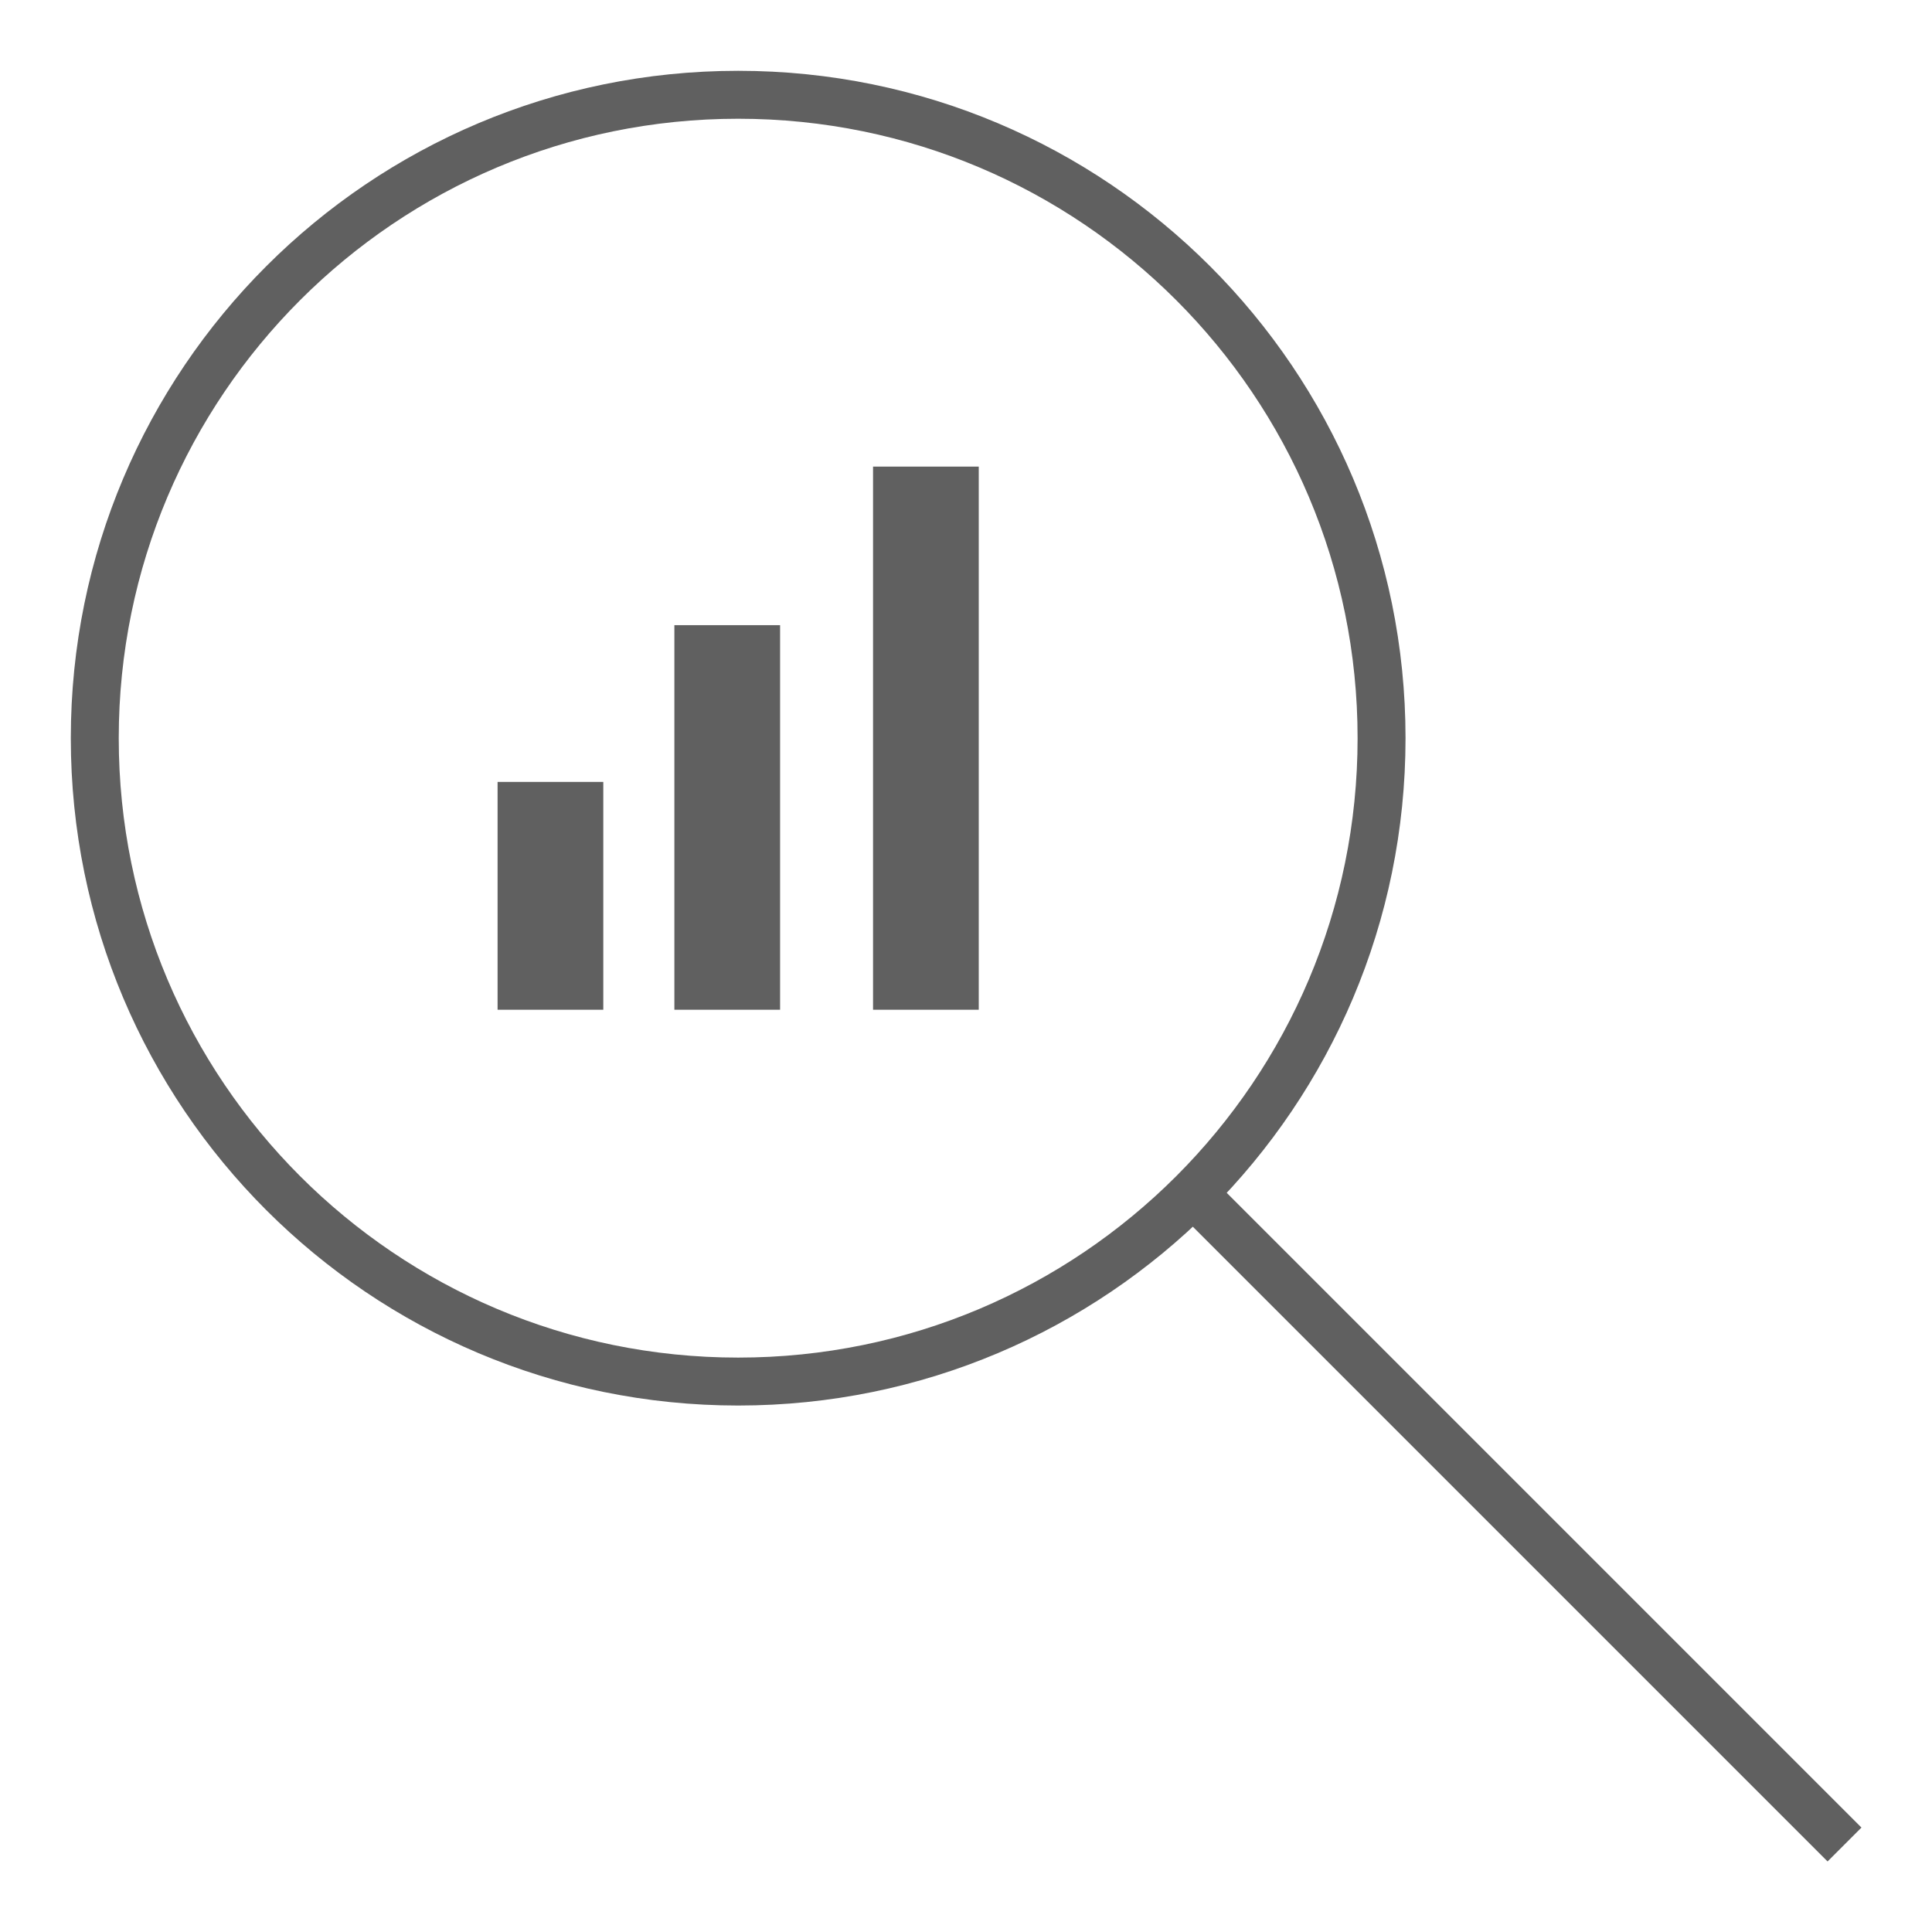
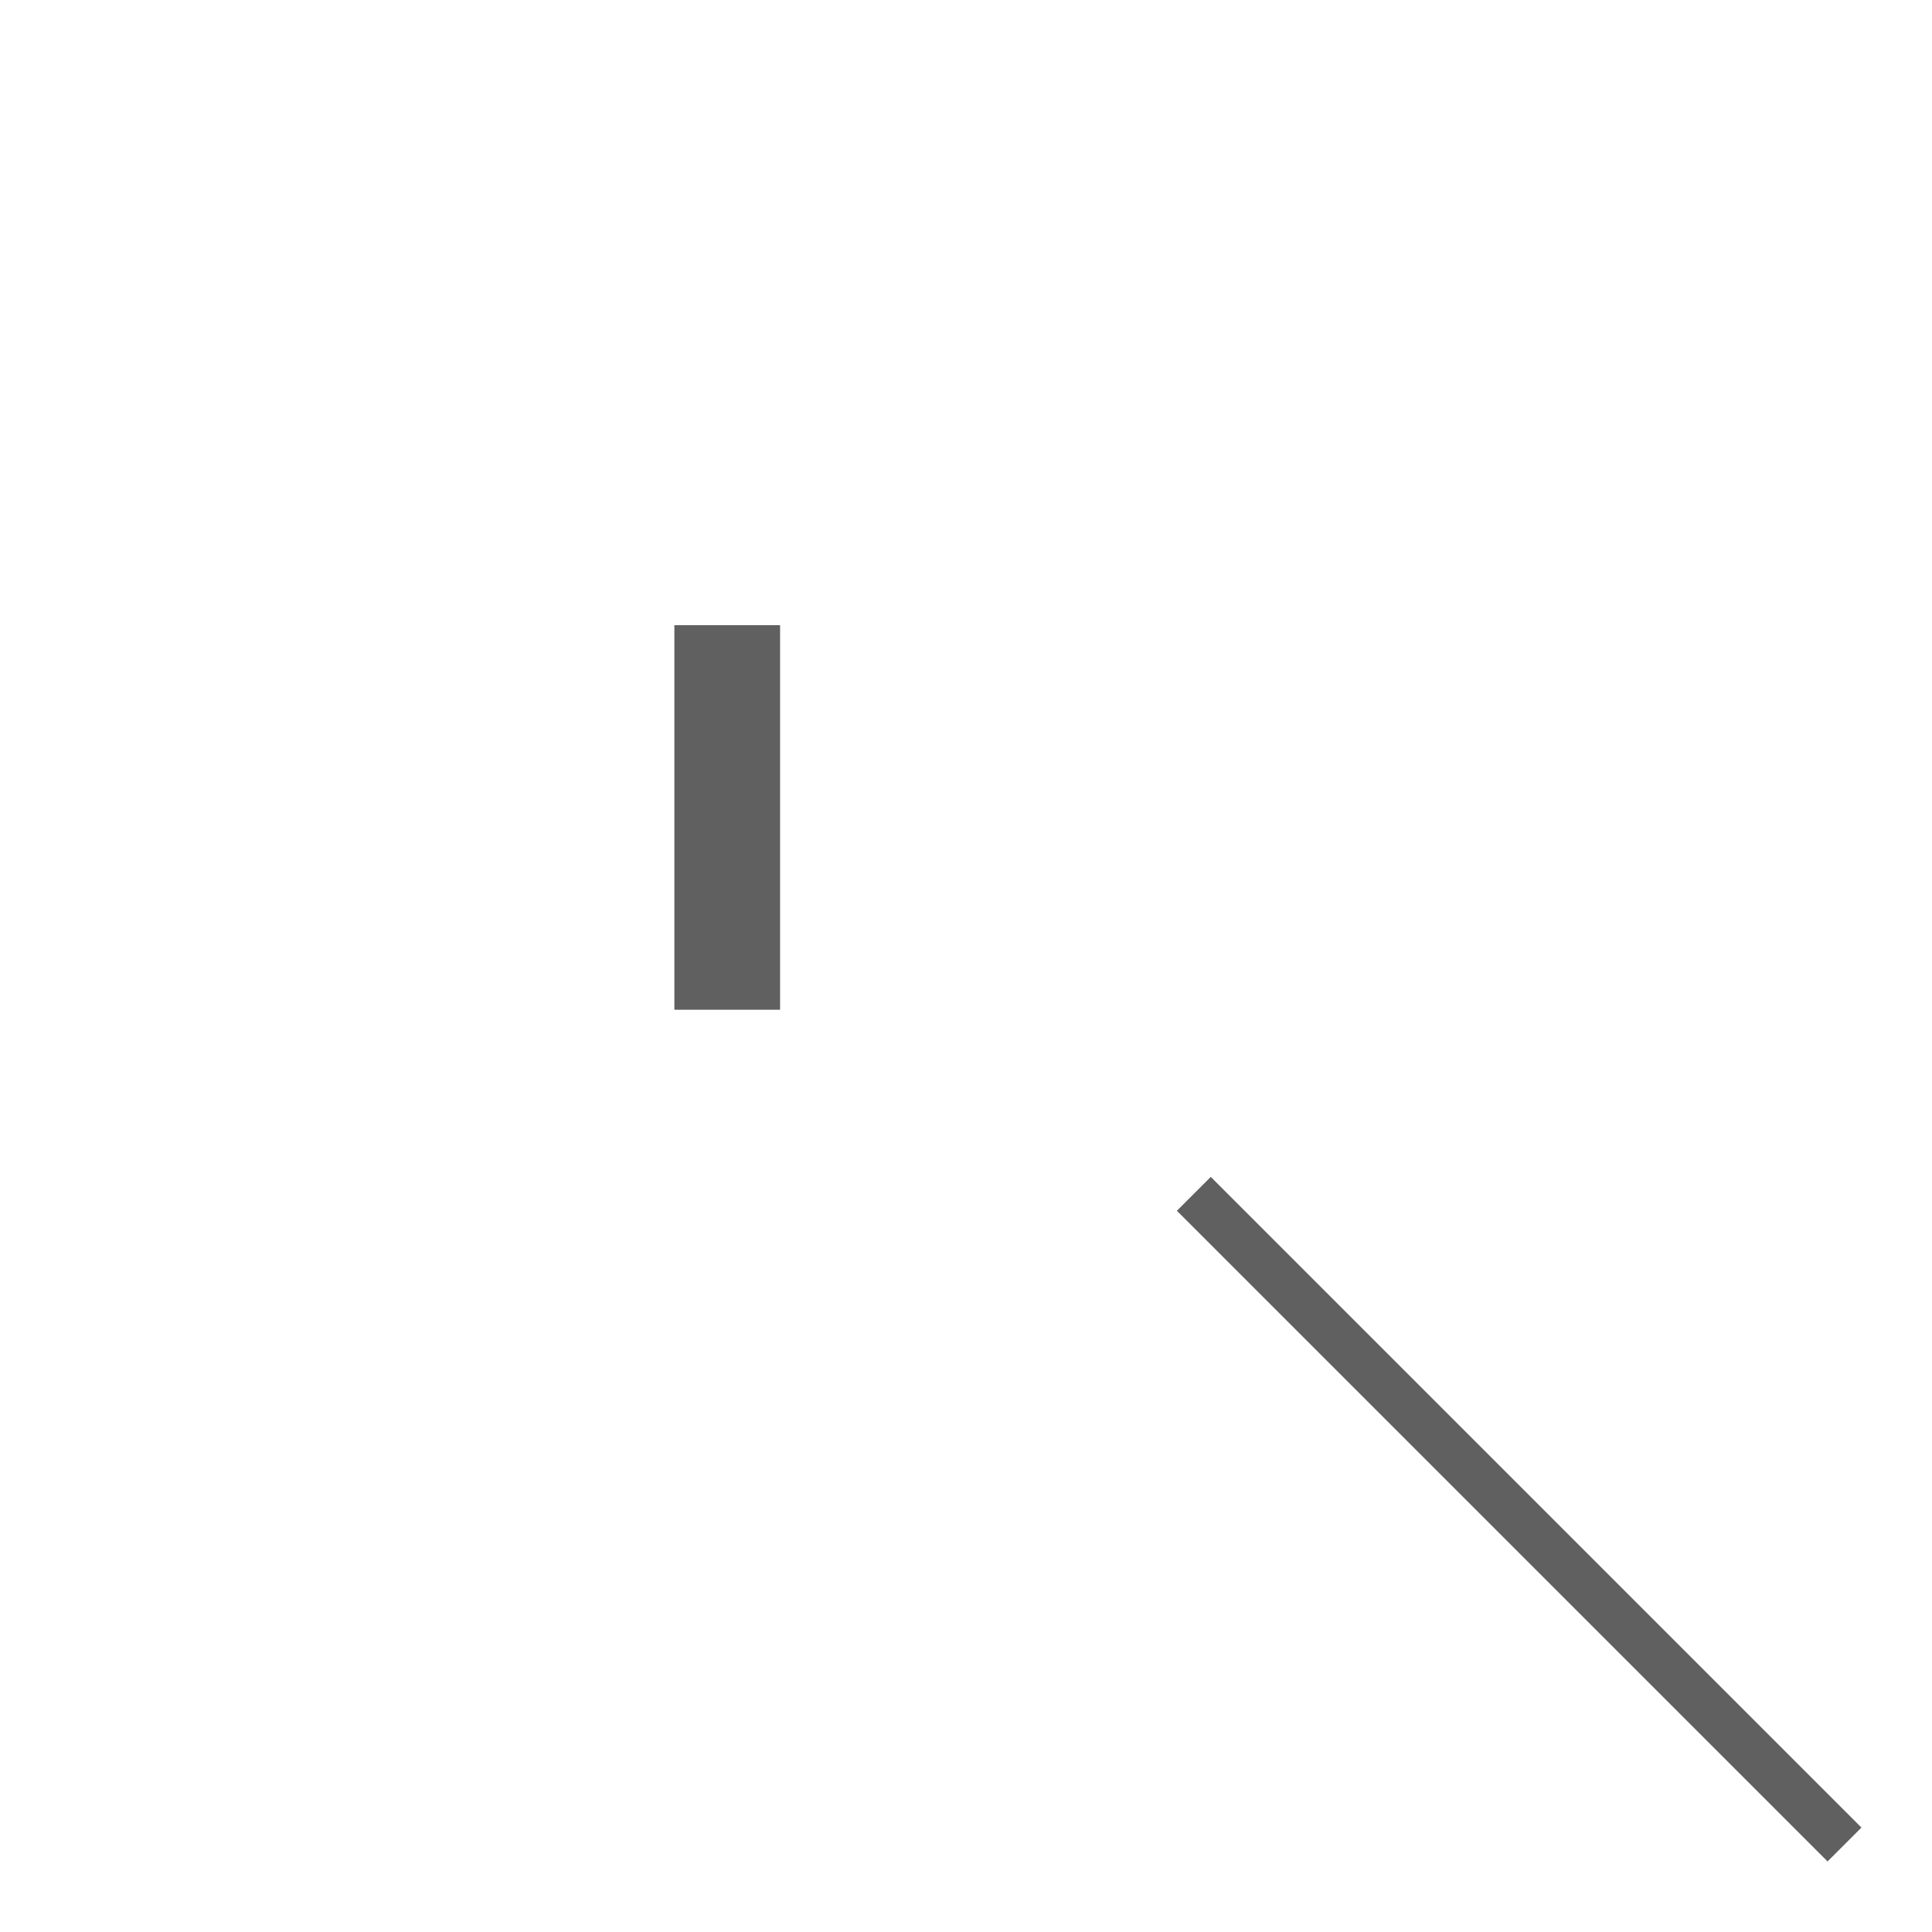
<svg xmlns="http://www.w3.org/2000/svg" version="1.1" id="Layer_1" x="0px" y="0px" viewBox="0 0 106 106" style="enable-background:new 0 0 106 106;" xml:space="preserve">
  <style type="text/css">
	.st0{fill:none;stroke:#606060;stroke-width:2.63;}
	.st1{fill-rule:evenodd;clip-rule:evenodd;fill:#606060;}
</style>
  <title>icon</title>
  <desc>Created with Sketch.</desc>
  <g id="Comps">
    <g transform="translate(-1217, -823)">
      <g transform="translate(175, 707)">
        <g id="content-tile-3" transform="translate(819, 58)">
          <g id="icon" transform="translate(225, 60)">
-             <path id="Stroke-3" class="st0" d="M73.8,38.5C73.8,58,58,73.8,38.5,73.8S3.2,58,3.2,38.5S19,3.2,38.5,3.2S73.8,19,73.8,38.5z" />
            <path id="Stroke-5" class="st0" d="M63.5,63.5l35.7,35.7" />
-             <polygon id="Fill-7" class="st1" points="25.3,53.4 31.1,53.4 31.1,40.9 25.3,40.9      " />
            <polygon id="Fill-9" class="st1" points="35,53.4 40.8,53.4 40.8,32.3 35,32.3      " />
-             <polygon id="Fill-10" class="st1" points="45.9,53.4 51.7,53.4 51.7,23.6 45.9,23.6      " />
          </g>
        </g>
      </g>
    </g>
  </g>
</svg>